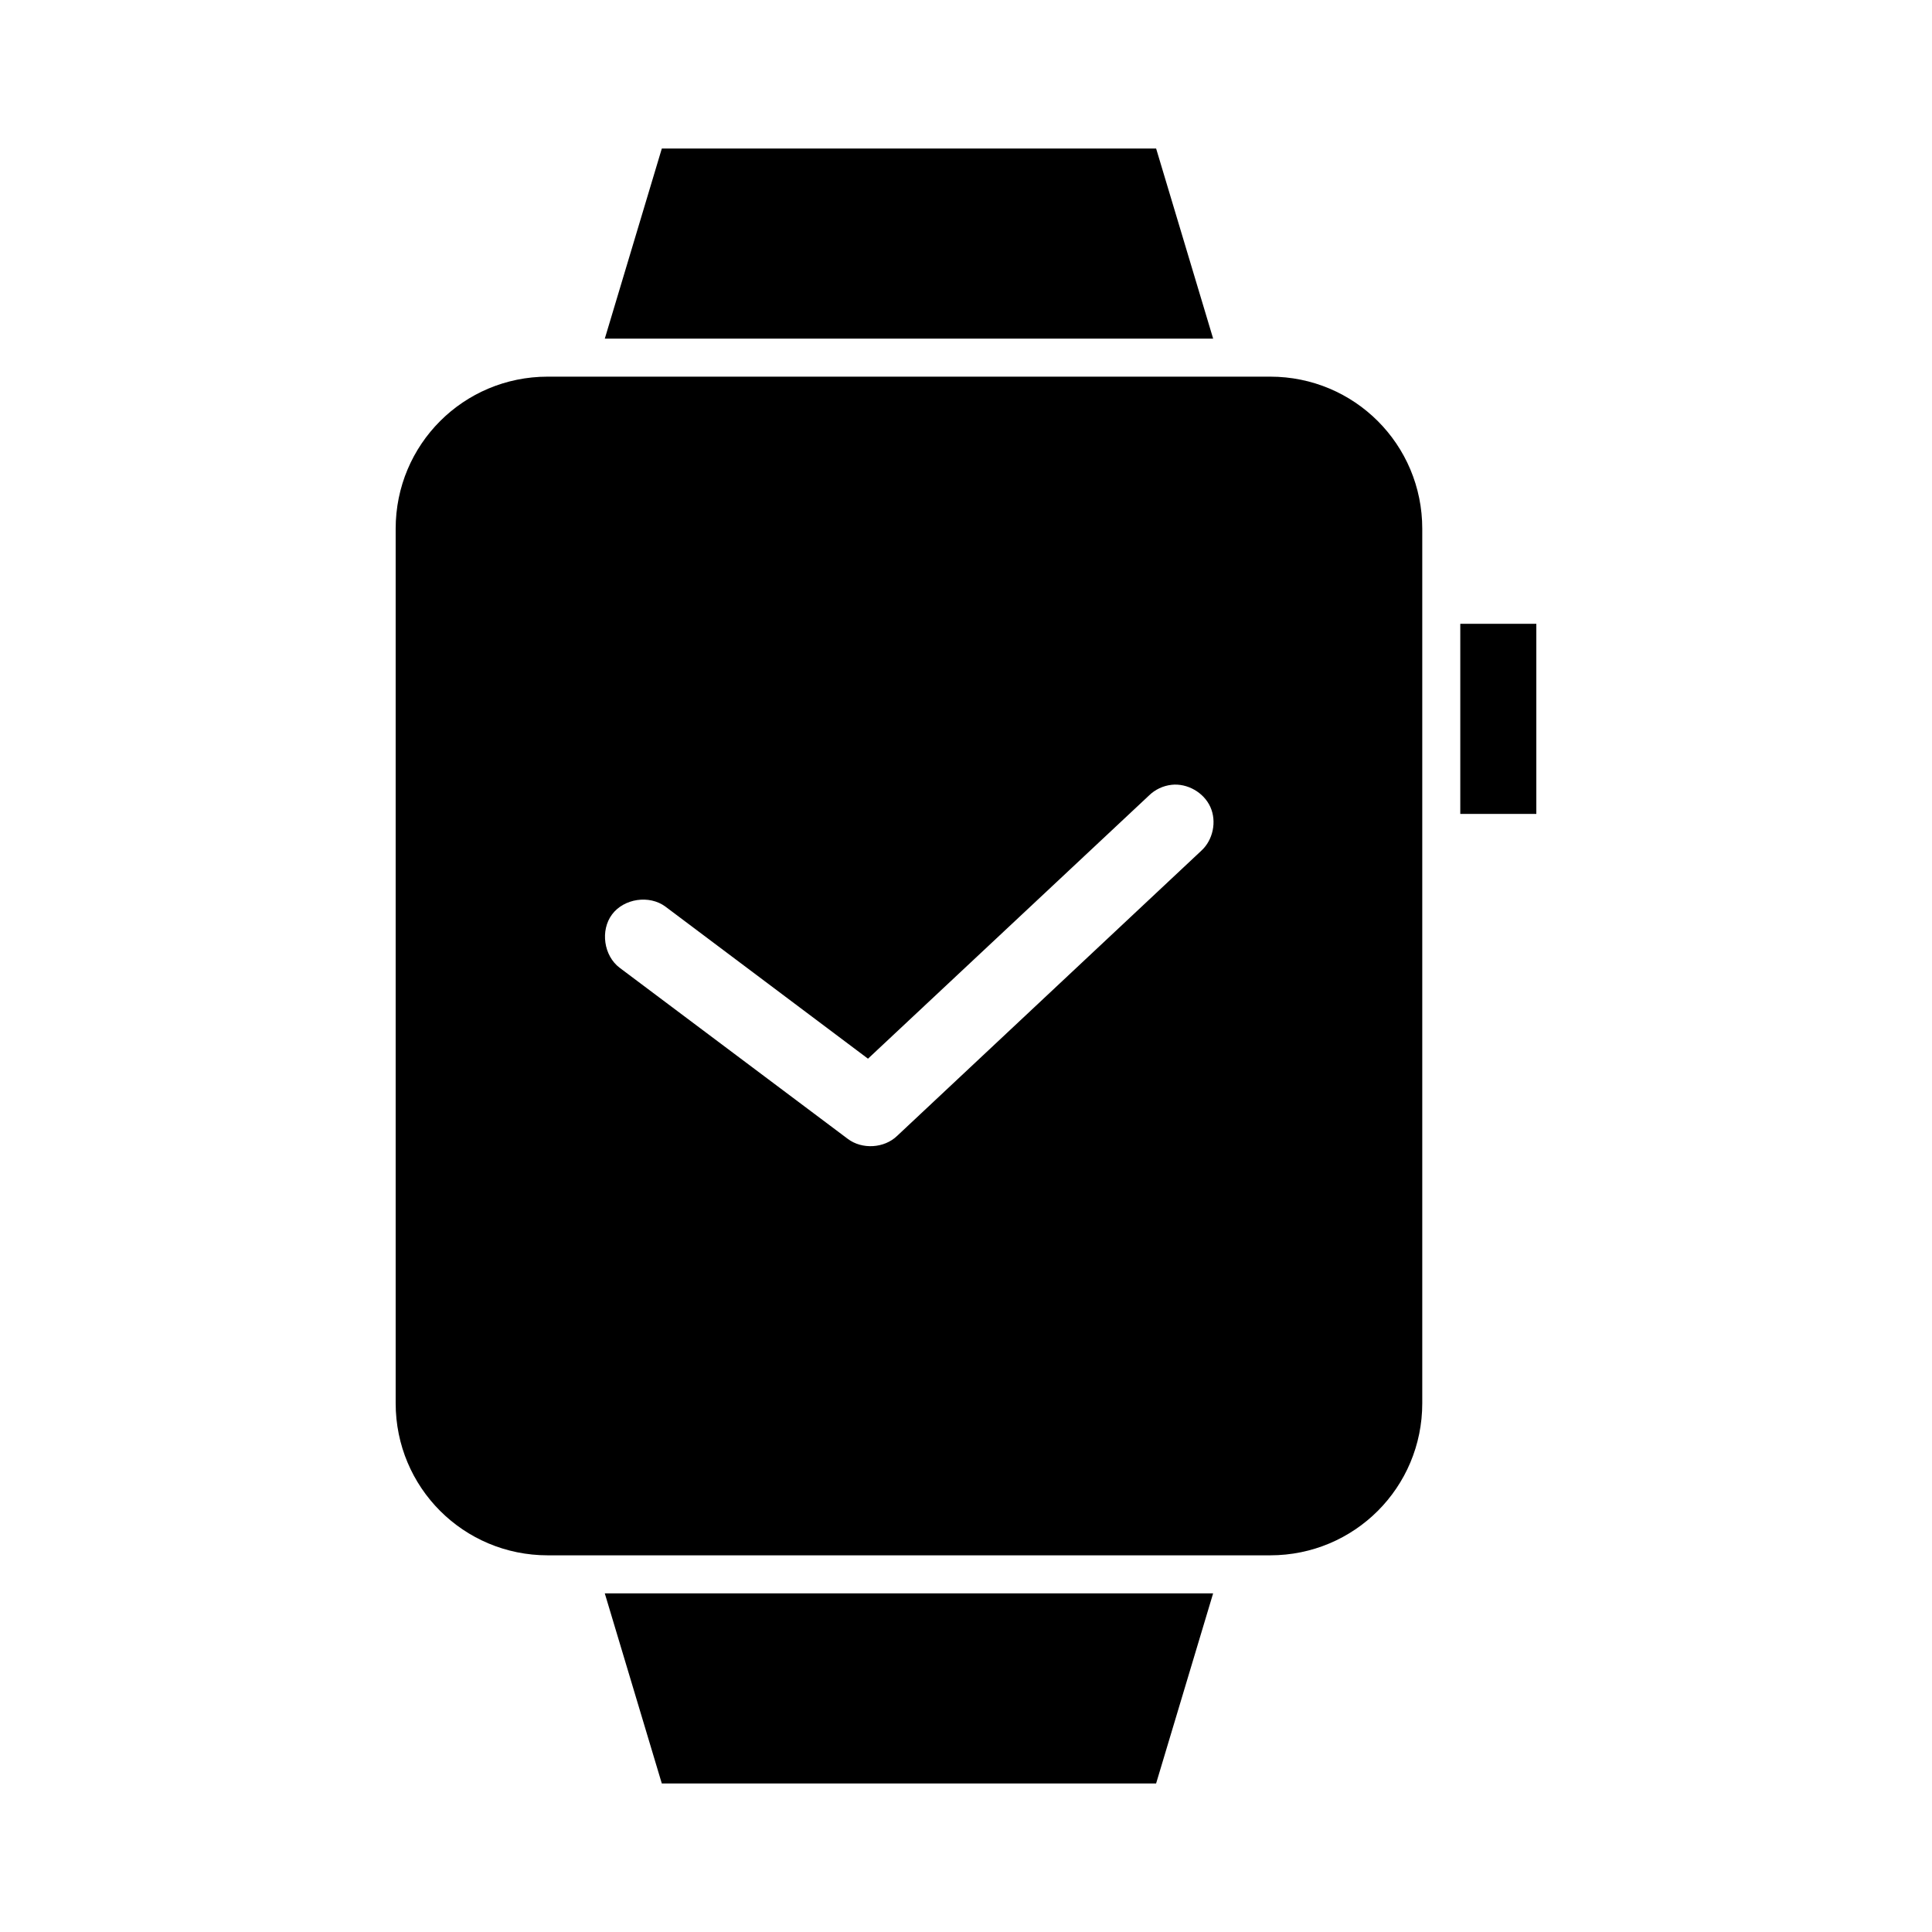
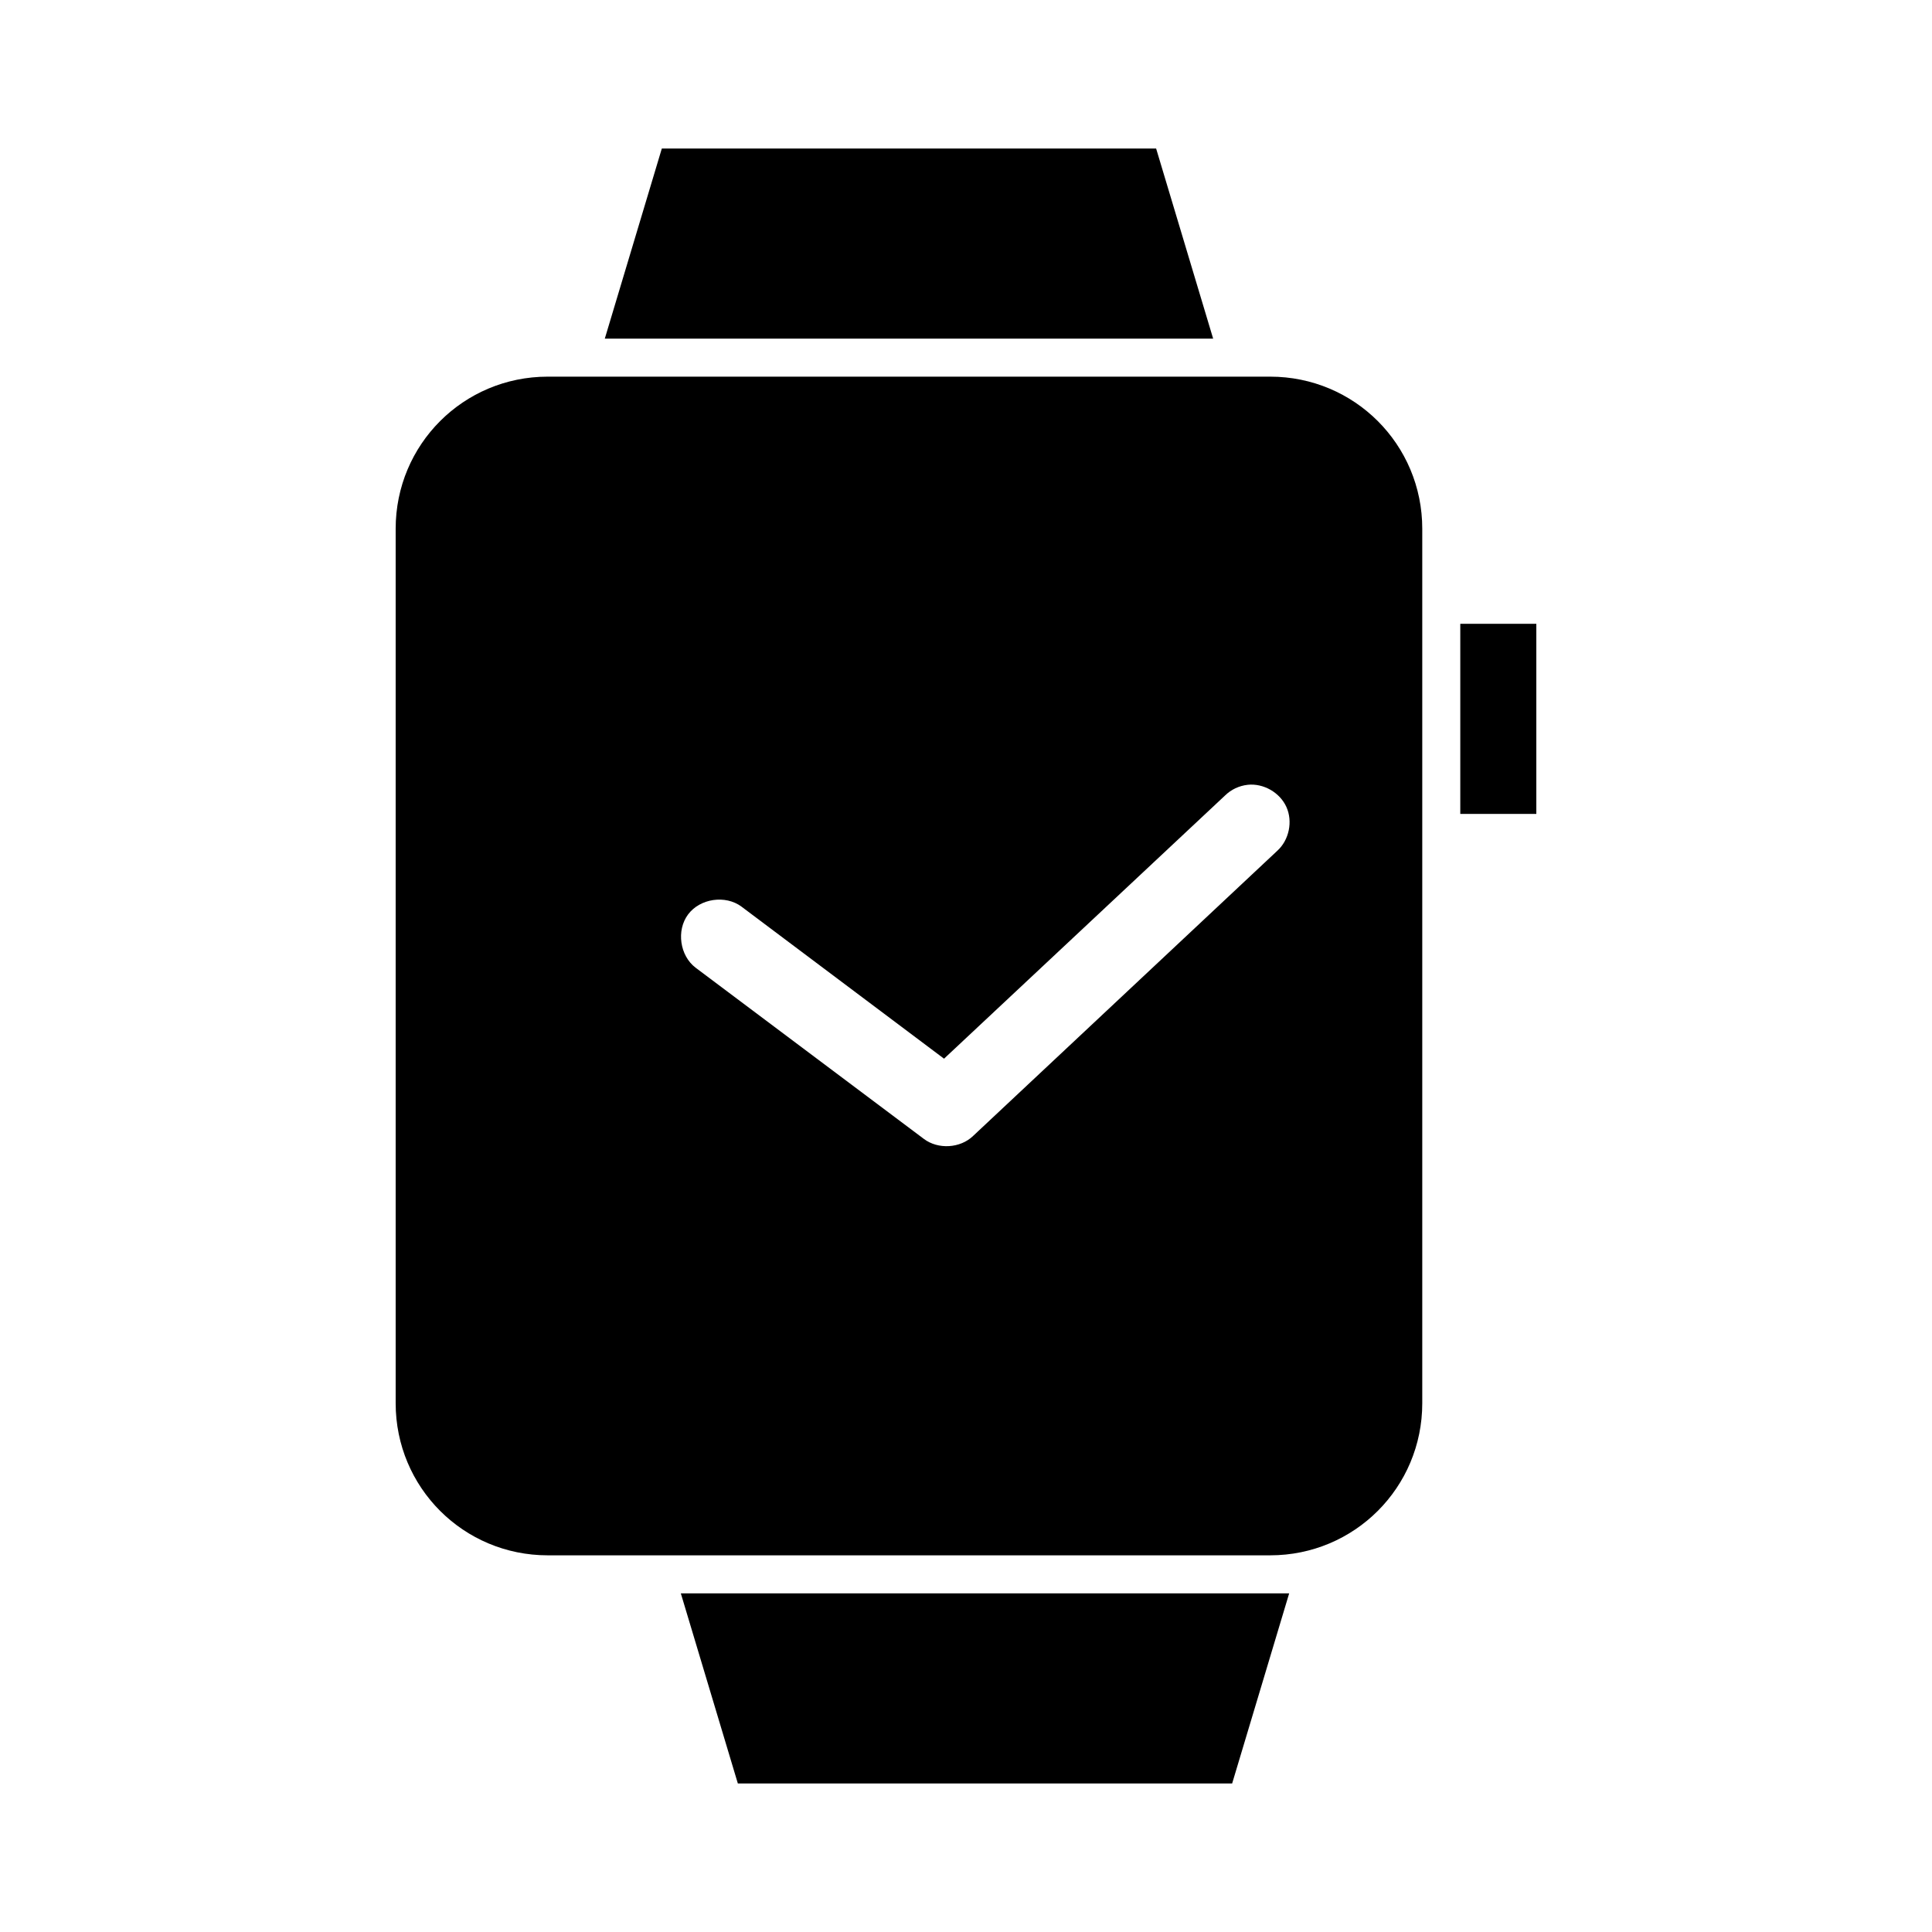
<svg xmlns="http://www.w3.org/2000/svg" fill="#000000" width="800px" height="800px" version="1.1" viewBox="144 144 512 512">
-   <path d="m319.39 183.36-15.113 50.383h161.22l-15.113-50.383zm-30.23 60.457c-22.328 0-40.305 17.977-40.305 40.305v231.75c0 22.328 17.977 40.305 40.305 40.305h191.45c22.328 0 40.305-17.977 40.305-40.305v-231.75c0-22.328-17.977-40.305-40.305-40.305zm241.83 65.496v50.379h20.152v-50.379zm-76.516 42.668c4.195-0.457 8.551 2.031 10.285 5.879 1.734 3.848 0.711 8.758-2.41 11.598l-80.609 75.57c-3.418 3.297-9.277 3.648-13.066 0.789l-60.457-45.344c-4.223-3.184-5.184-9.91-2.016-14.145 3.164-4.234 9.891-5.219 14.137-2.07l53.688 40.305 74.469-69.746c1.602-1.578 3.746-2.59 5.984-2.832zm-150.2 214.28 15.113 50.383h130.99l15.113-50.383z" />
+   <path d="m319.39 183.36-15.113 50.383h161.22l-15.113-50.383zm-30.23 60.457c-22.328 0-40.305 17.977-40.305 40.305v231.75c0 22.328 17.977 40.305 40.305 40.305h191.45c22.328 0 40.305-17.977 40.305-40.305v-231.75c0-22.328-17.977-40.305-40.305-40.305zm241.83 65.496v50.379h20.152v-50.379m-76.516 42.668c4.195-0.457 8.551 2.031 10.285 5.879 1.734 3.848 0.711 8.758-2.41 11.598l-80.609 75.57c-3.418 3.297-9.277 3.648-13.066 0.789l-60.457-45.344c-4.223-3.184-5.184-9.91-2.016-14.145 3.164-4.234 9.891-5.219 14.137-2.07l53.688 40.305 74.469-69.746c1.602-1.578 3.746-2.59 5.984-2.832zm-150.2 214.28 15.113 50.383h130.99l15.113-50.383z" />
</svg>